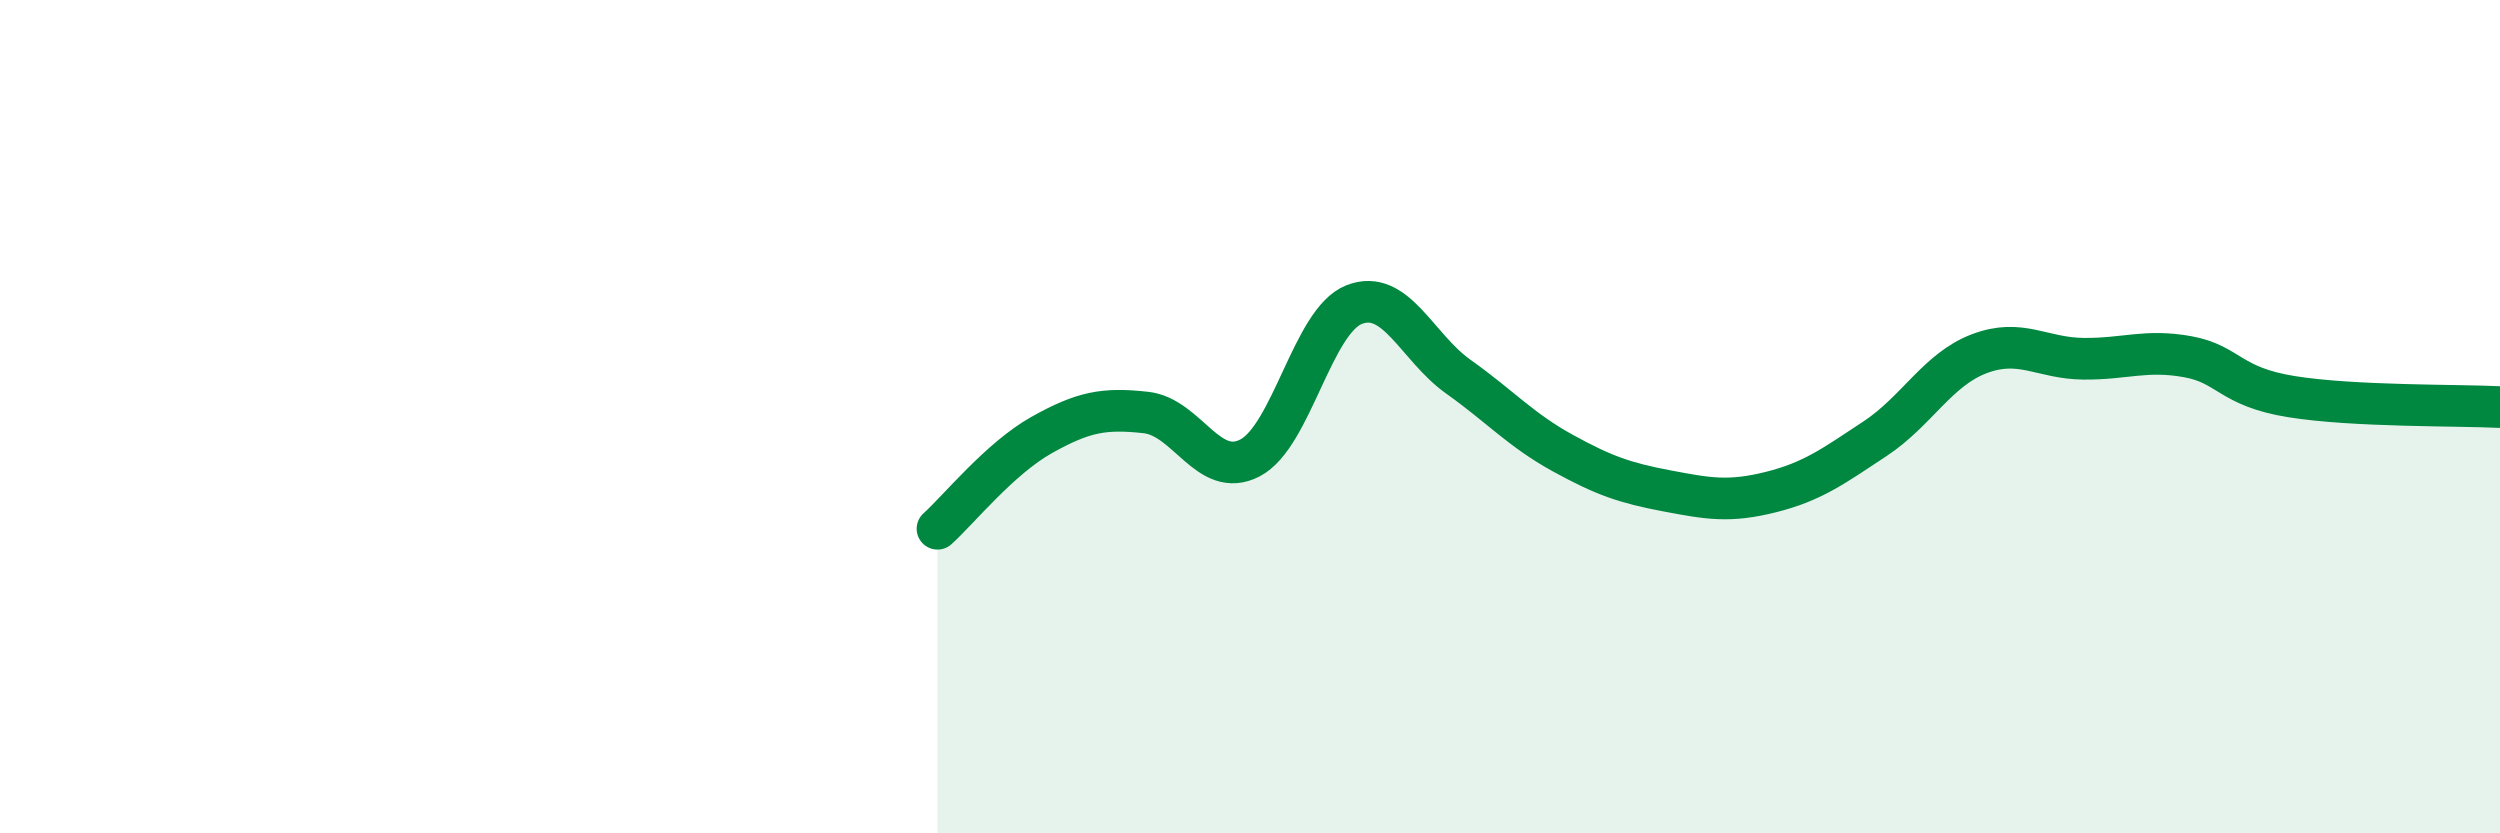
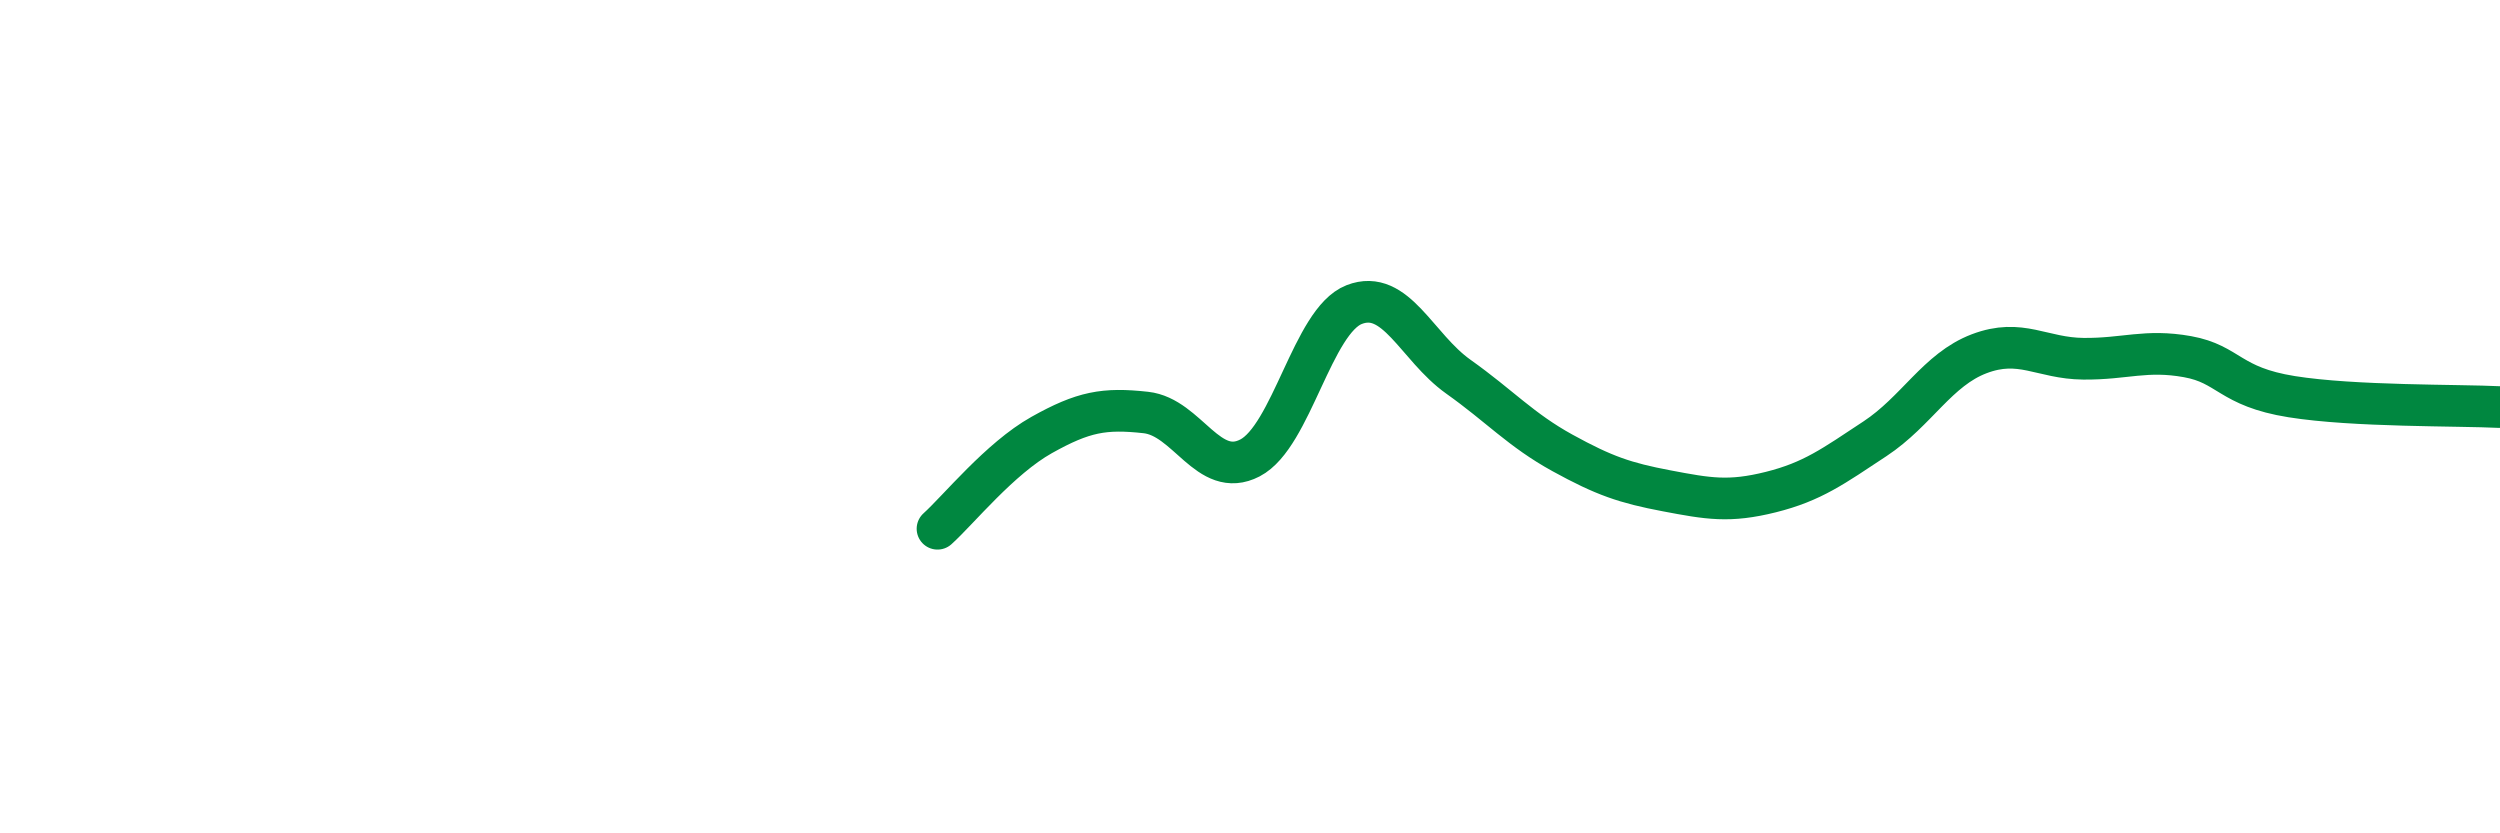
<svg xmlns="http://www.w3.org/2000/svg" width="60" height="20" viewBox="0 0 60 20">
-   <path d="M 22.5,12.69 C 23,12.24 24,11 25,10.44 C 26,9.88 26.5,9.79 27.5,9.9 C 28.5,10.01 29,11.51 30,10.99 C 31,10.47 31.5,7.7 32.5,7.31 C 33.5,6.92 34,8.33 35,9.04 C 36,9.75 36.5,10.32 37.5,10.87 C 38.5,11.42 39,11.59 40,11.78 C 41,11.97 41.5,12.06 42.5,11.81 C 43.5,11.56 44,11.19 45,10.53 C 46,9.87 46.5,8.87 47.5,8.49 C 48.5,8.11 49,8.6 50,8.61 C 51,8.62 51.5,8.38 52.5,8.56 C 53.5,8.74 53.5,9.28 55,9.52 C 56.5,9.76 59,9.72 60,9.77L60 20L22.5 20Z" fill="#008740" opacity="0.1" stroke-linecap="round" stroke-linejoin="round" />
  <path d="M 22.5,12.69 C 23,12.24 24,11 25,10.44 C 26,9.88 26.5,9.79 27.5,9.9 C 28.5,10.01 29,11.51 30,10.99 C 31,10.47 31.5,7.7 32.5,7.31 C 33.5,6.92 34,8.33 35,9.04 C 36,9.75 36.5,10.32 37.5,10.87 C 38.5,11.42 39,11.59 40,11.78 C 41,11.97 41.5,12.06 42.5,11.81 C 43.5,11.56 44,11.19 45,10.53 C 46,9.87 46.5,8.87 47.5,8.49 C 48.5,8.11 49,8.6 50,8.61 C 51,8.62 51.5,8.38 52.5,8.56 C 53.5,8.74 53.5,9.28 55,9.52 C 56.5,9.76 59,9.72 60,9.77" stroke="#008740" stroke-width="1" fill="none" stroke-linecap="round" stroke-linejoin="round" />
</svg>